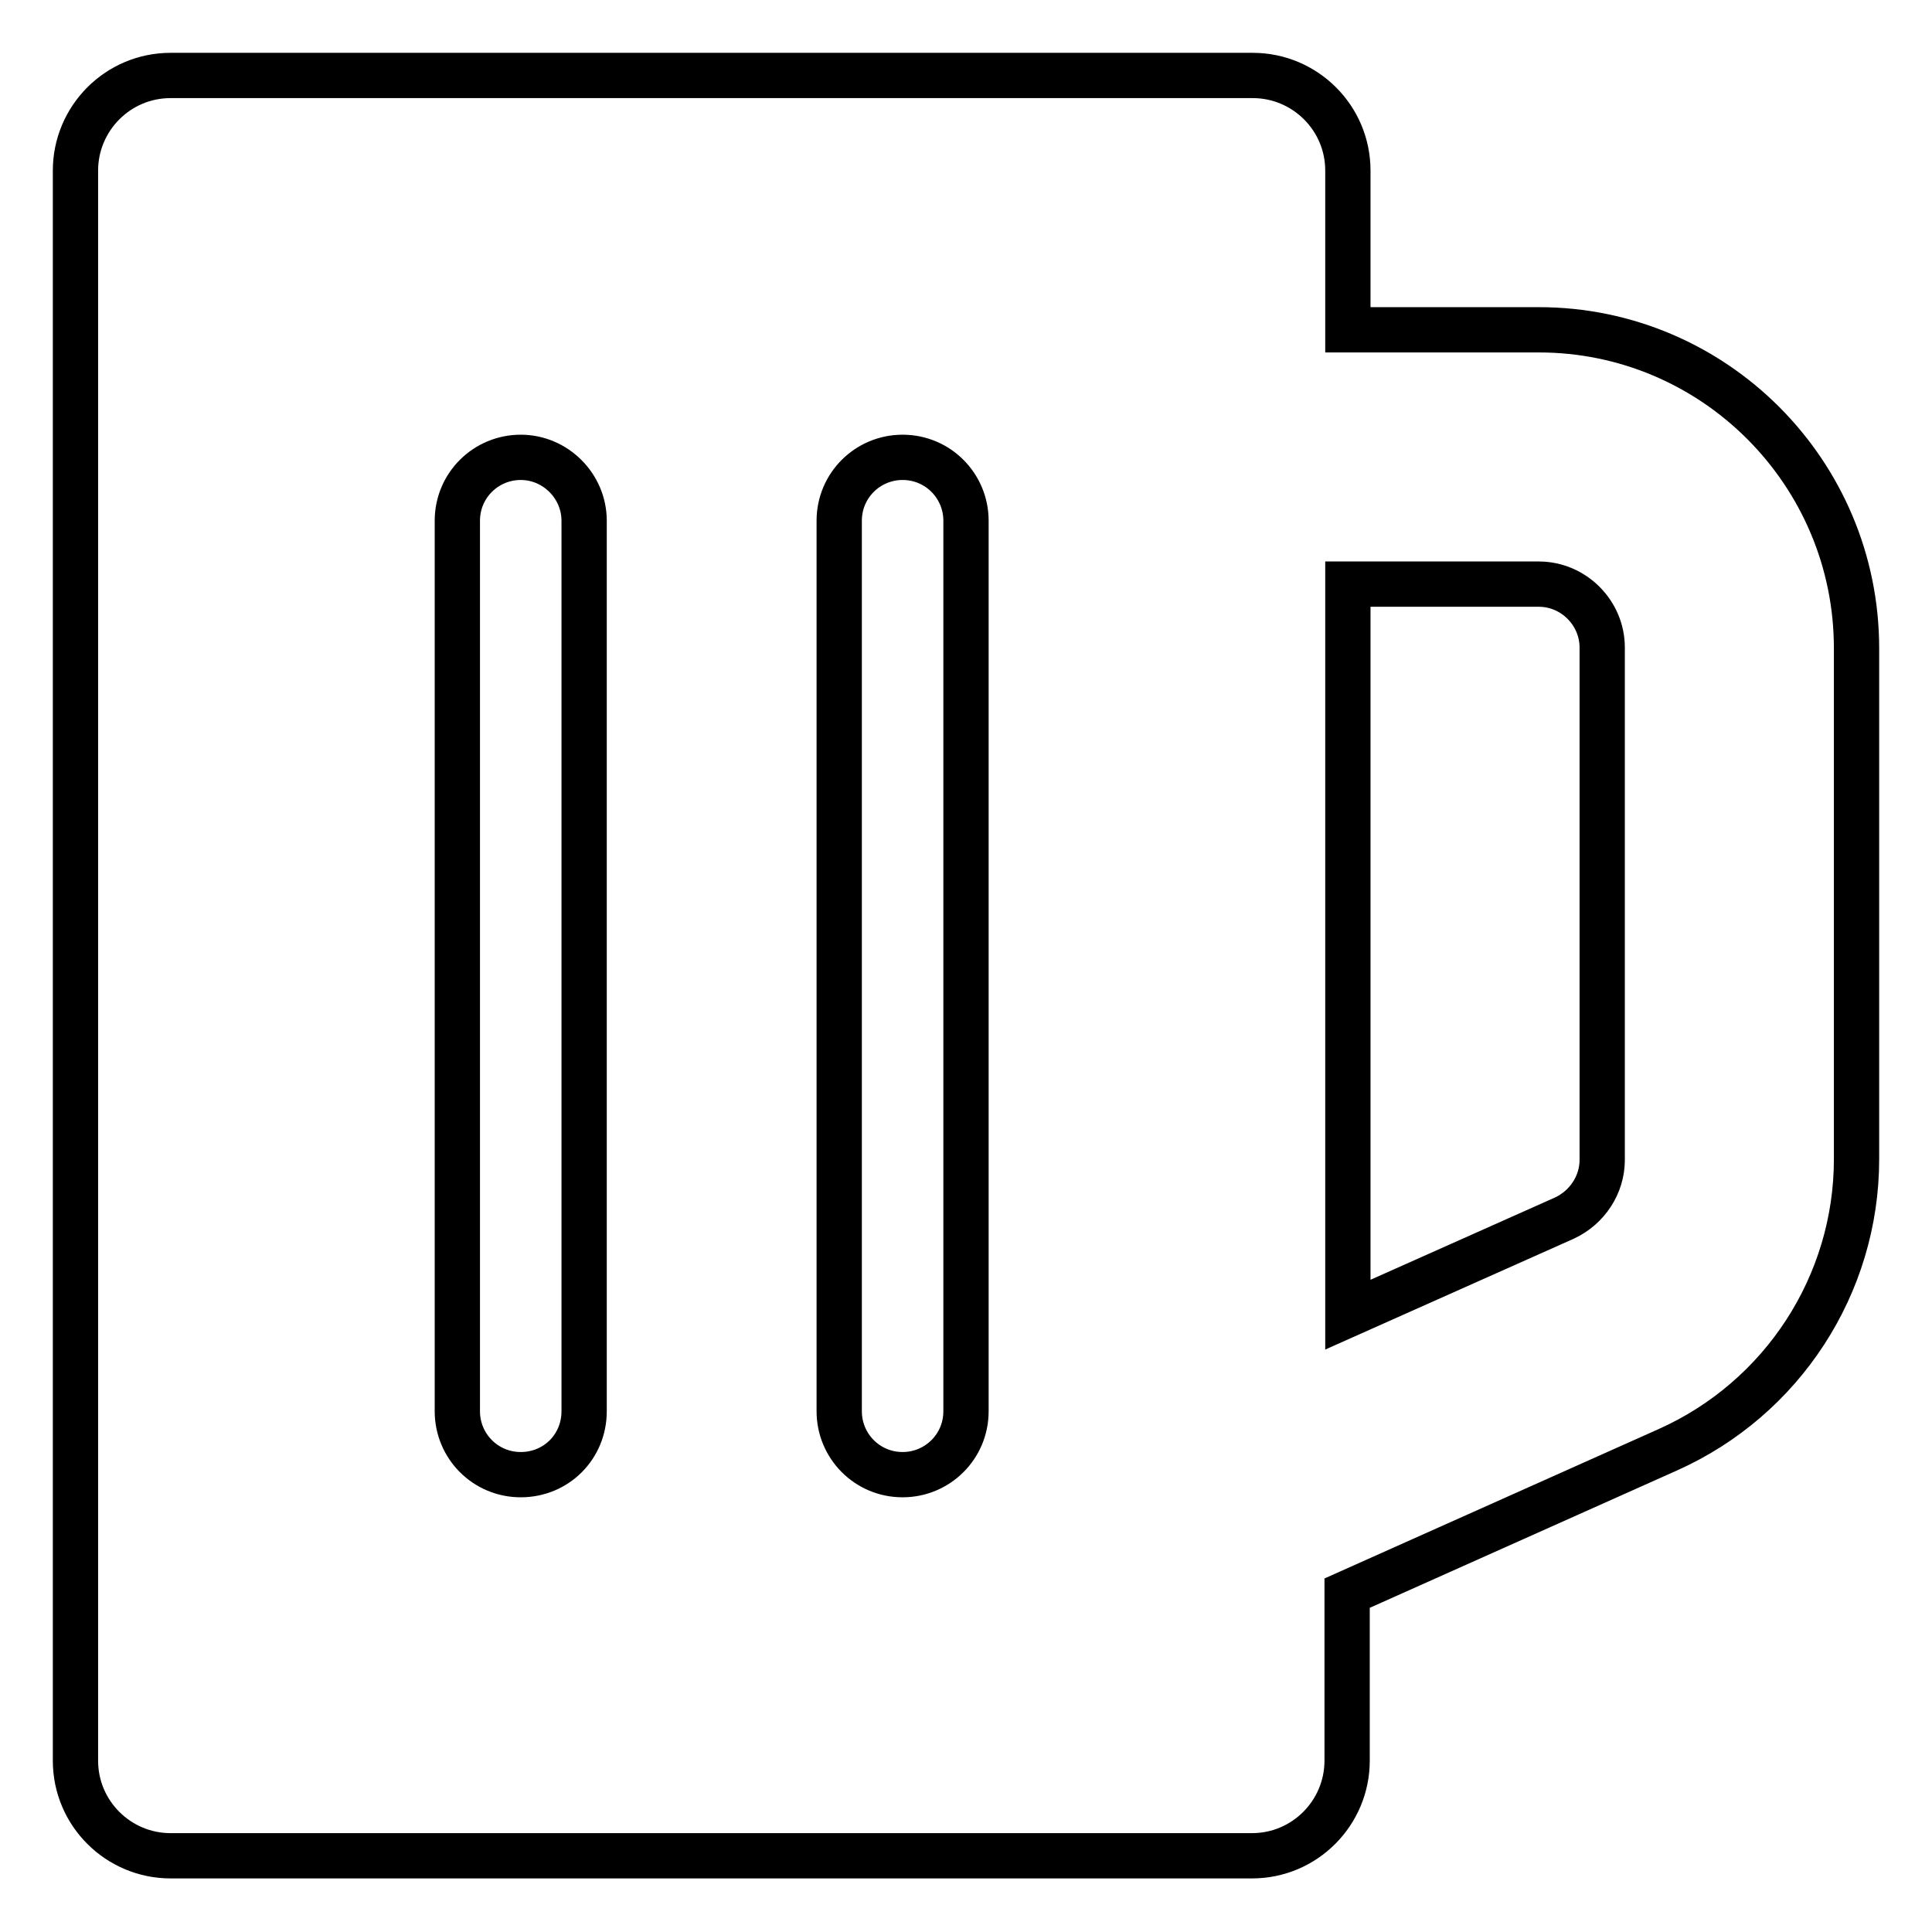
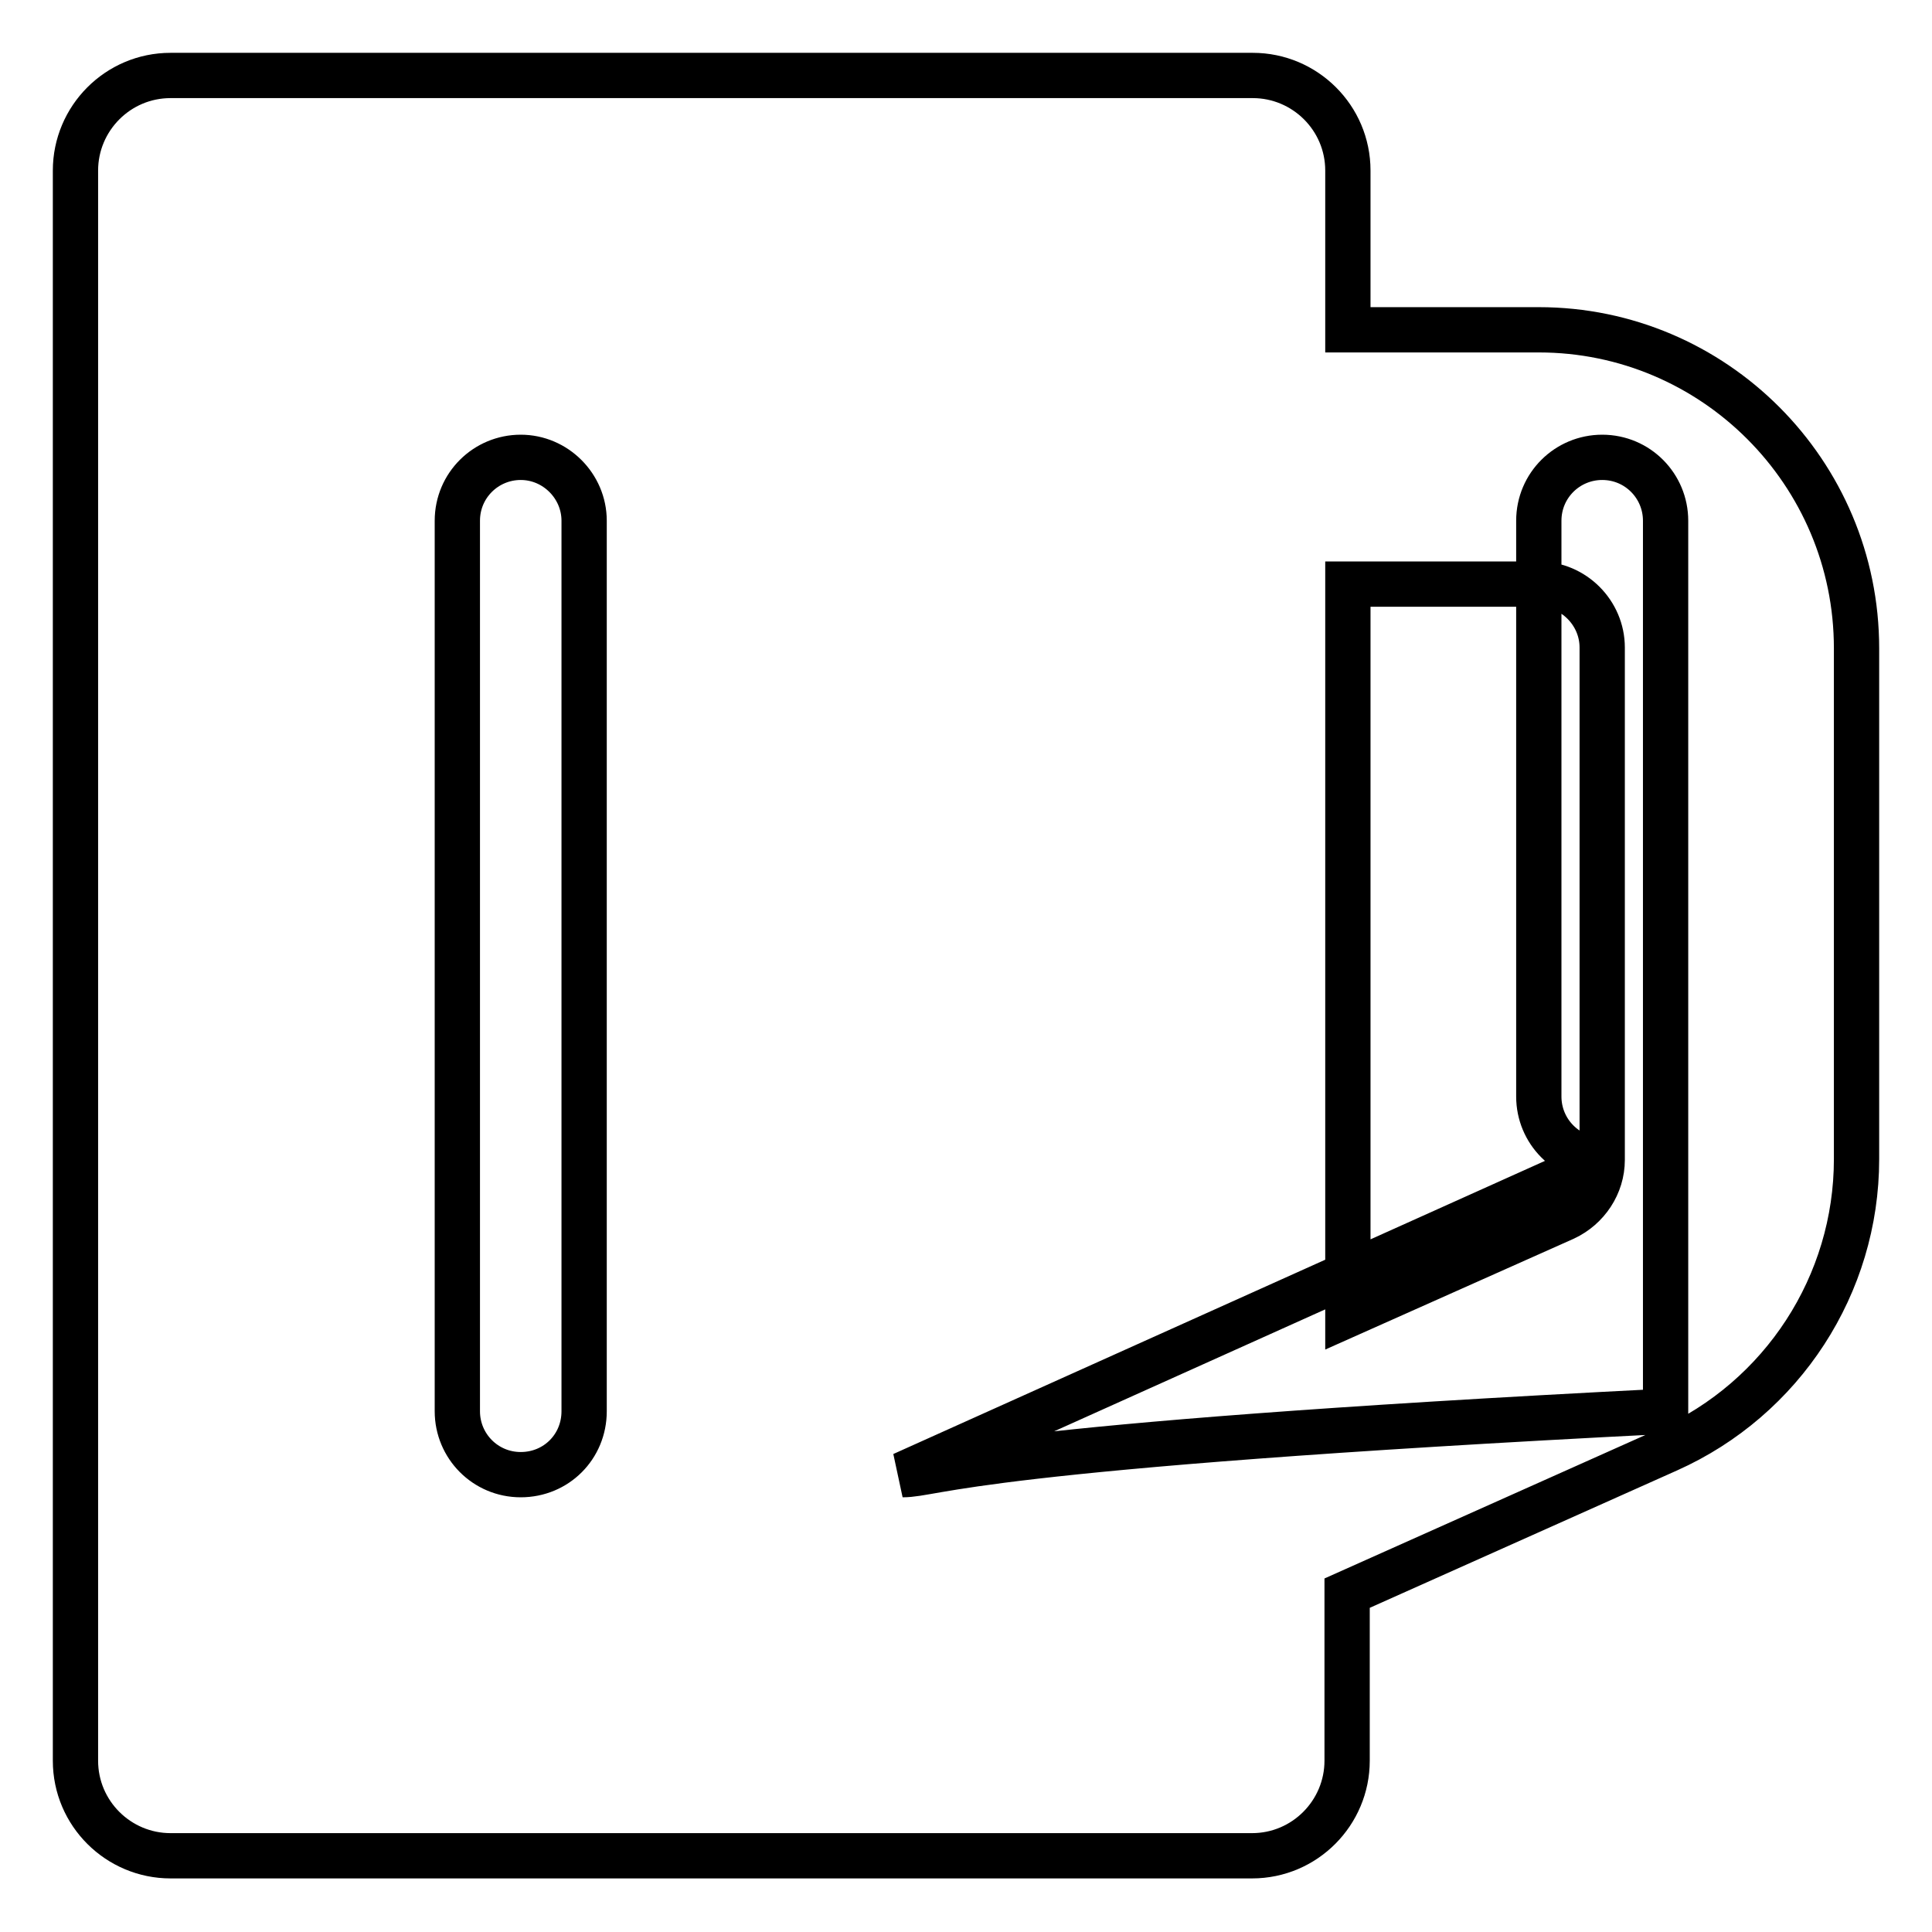
<svg xmlns="http://www.w3.org/2000/svg" version="1.1" x="0px" y="0px" viewBox="0 0 256 256" enable-background="new 0 0 256 256" xml:space="preserve">
  <g>
-     <path stroke-width="6" fill-opacity="0" stroke="#000000" d="M203.9,43.7h-25.3V22.6c0-7-5.7-12.6-12.6-12.6H22.6c-7,0-12.6,5.7-12.6,12.6v210.7c0,7,5.7,12.6,12.6,12.6 h143.3c7,0,12.6-5.7,12.6-12.6v-22.2l42.5-19c15.2-6.8,25-21.9,25-38.5V85.9C246,62.6,227.1,43.7,203.9,43.7z M212.3,153.7 c0,3.3-2,6.3-5,7.7l-28.7,12.8V77.4h25.3c4.6,0,8.4,3.8,8.4,8.4V153.7z M119.6,195.4c-4.7,0-8.4-3.8-8.4-8.4V69 c0-4.7,3.8-8.4,8.4-8.4c4.7,0,8.4,3.8,8.4,8.4v118C128,191.7,124.2,195.4,119.6,195.4z M69,195.4c-4.7,0-8.4-3.8-8.4-8.4V69 c0-4.7,3.8-8.4,8.4-8.4s8.4,3.8,8.4,8.4v118C77.4,191.7,73.7,195.4,69,195.4z" />
+     <path stroke-width="6" fill-opacity="0" stroke="#000000" d="M203.9,43.7h-25.3V22.6c0-7-5.7-12.6-12.6-12.6H22.6c-7,0-12.6,5.7-12.6,12.6v210.7c0,7,5.7,12.6,12.6,12.6 h143.3c7,0,12.6-5.7,12.6-12.6v-22.2l42.5-19c15.2-6.8,25-21.9,25-38.5V85.9C246,62.6,227.1,43.7,203.9,43.7z M212.3,153.7 c0,3.3-2,6.3-5,7.7l-28.7,12.8V77.4h25.3c4.6,0,8.4,3.8,8.4,8.4V153.7z c-4.7,0-8.4-3.8-8.4-8.4V69 c0-4.7,3.8-8.4,8.4-8.4c4.7,0,8.4,3.8,8.4,8.4v118C128,191.7,124.2,195.4,119.6,195.4z M69,195.4c-4.7,0-8.4-3.8-8.4-8.4V69 c0-4.7,3.8-8.4,8.4-8.4s8.4,3.8,8.4,8.4v118C77.4,191.7,73.7,195.4,69,195.4z" />
  </g>
</svg>